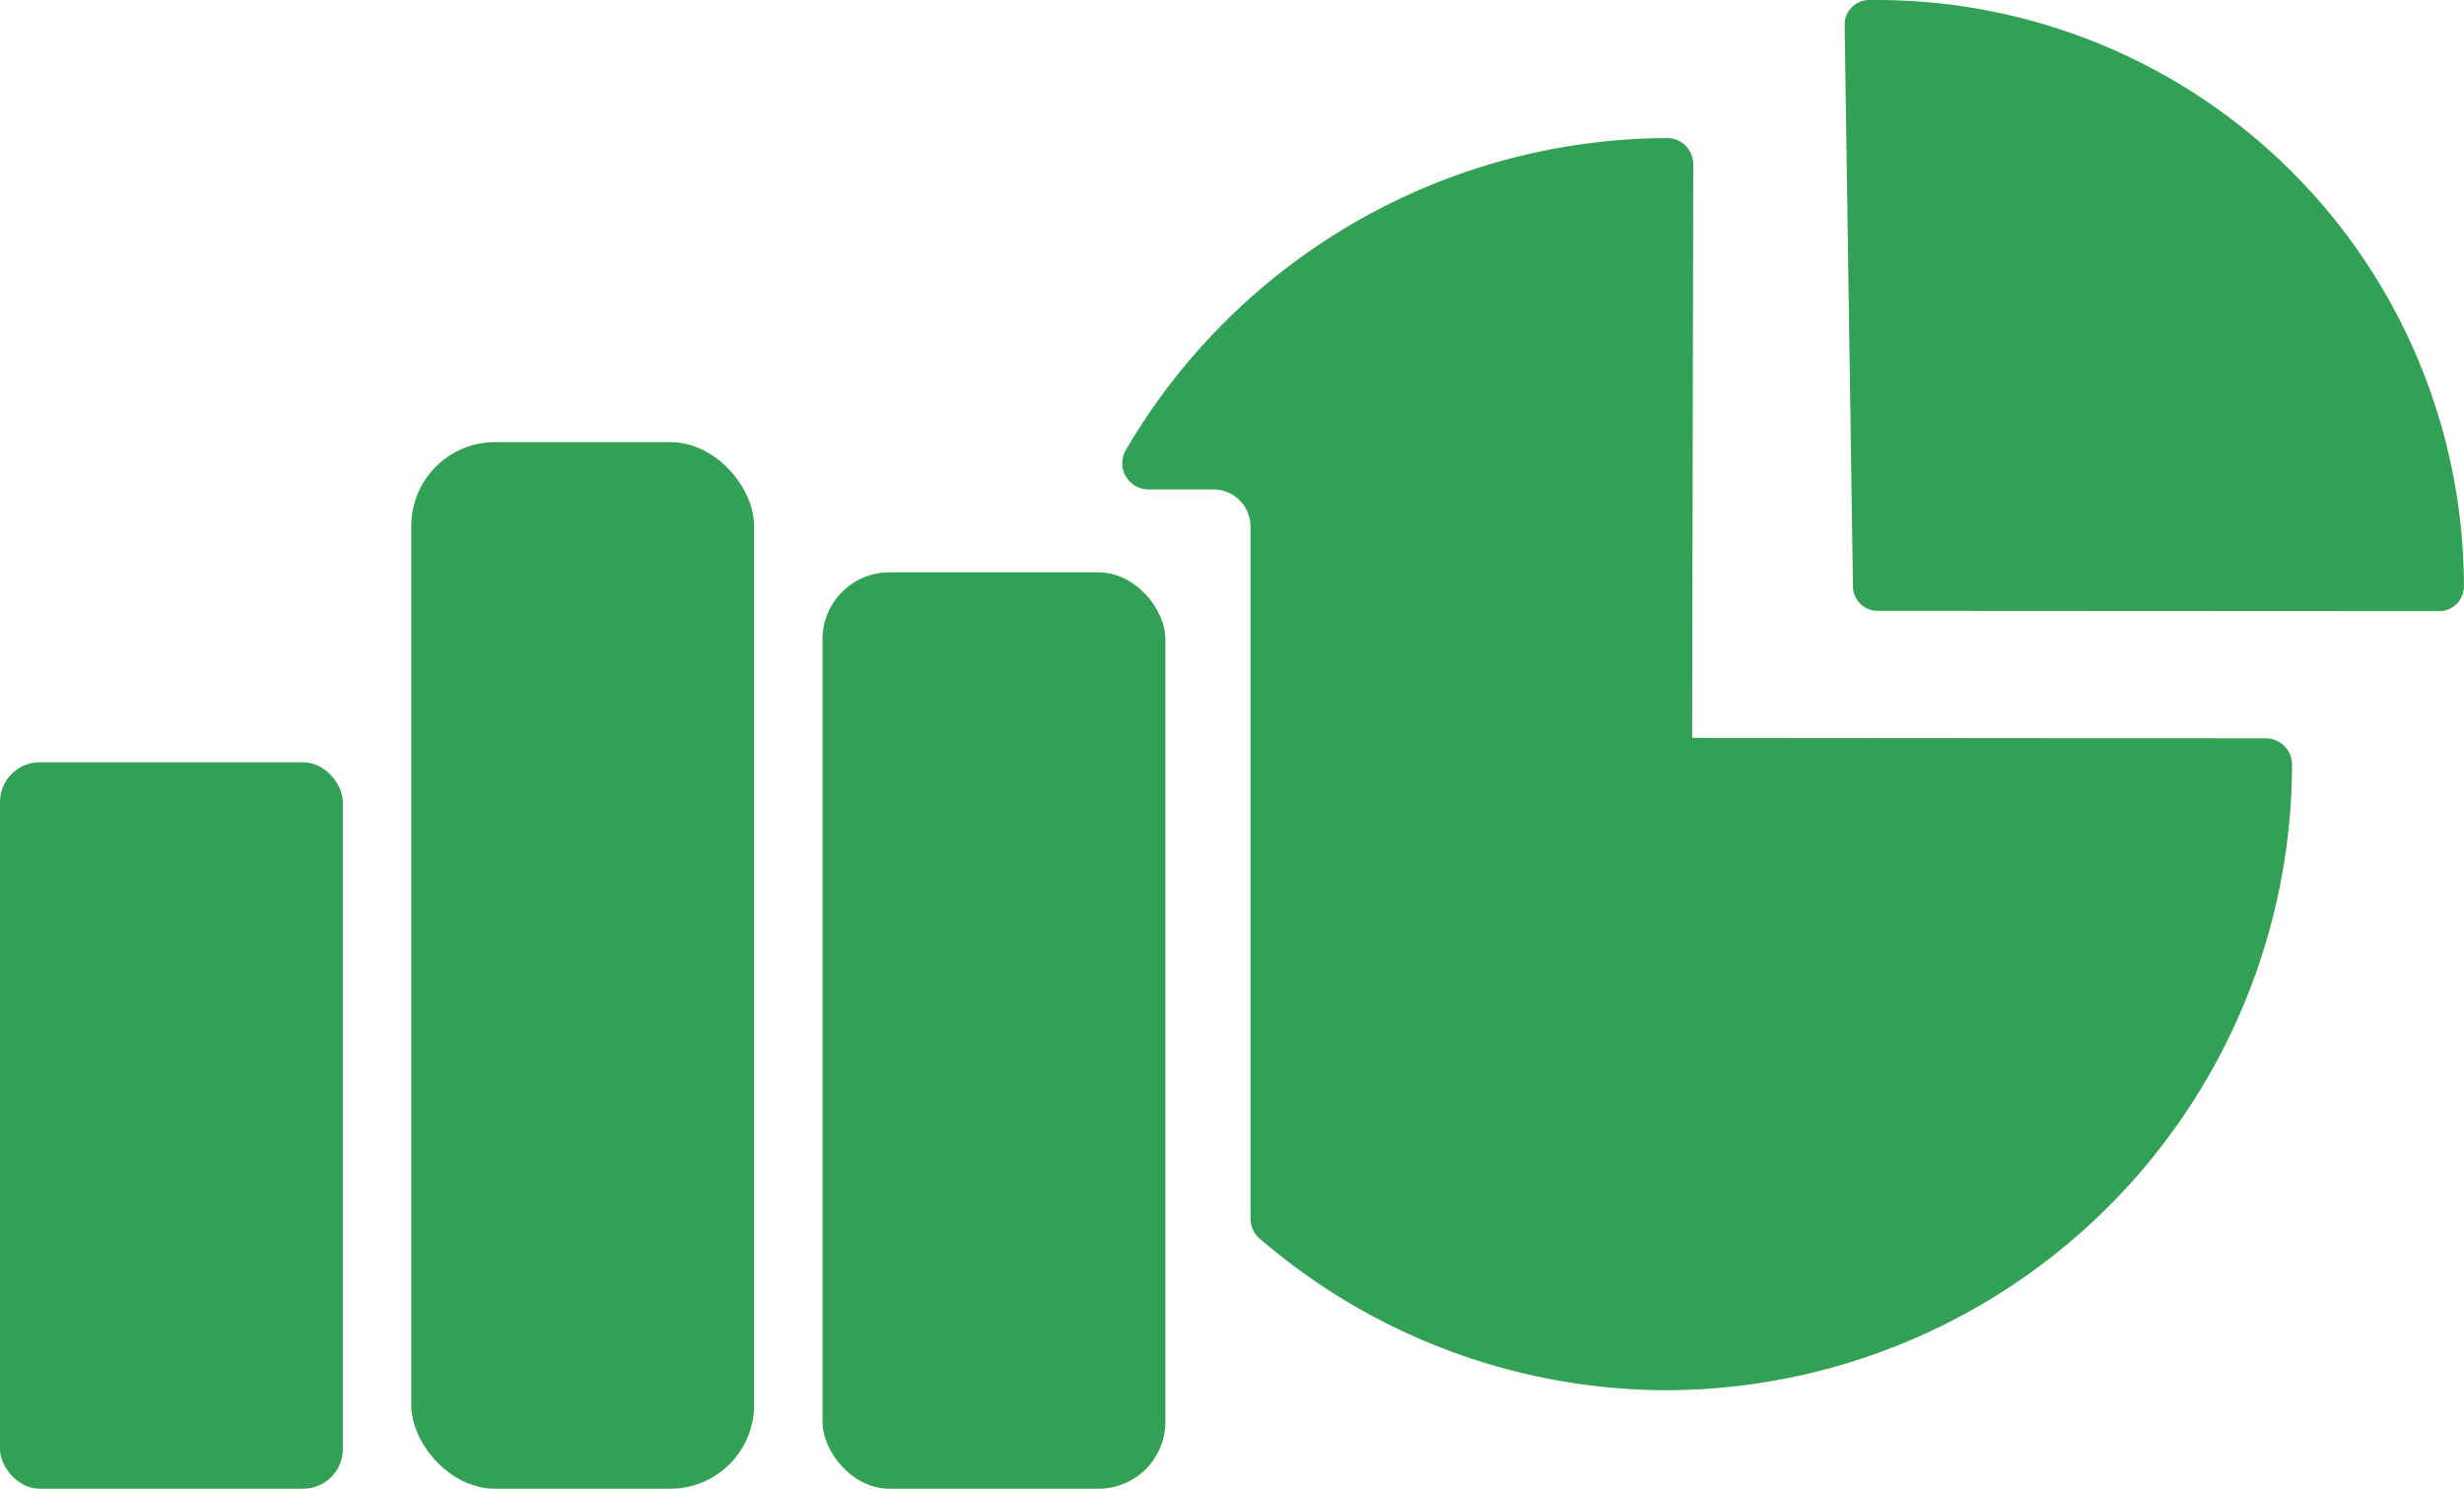
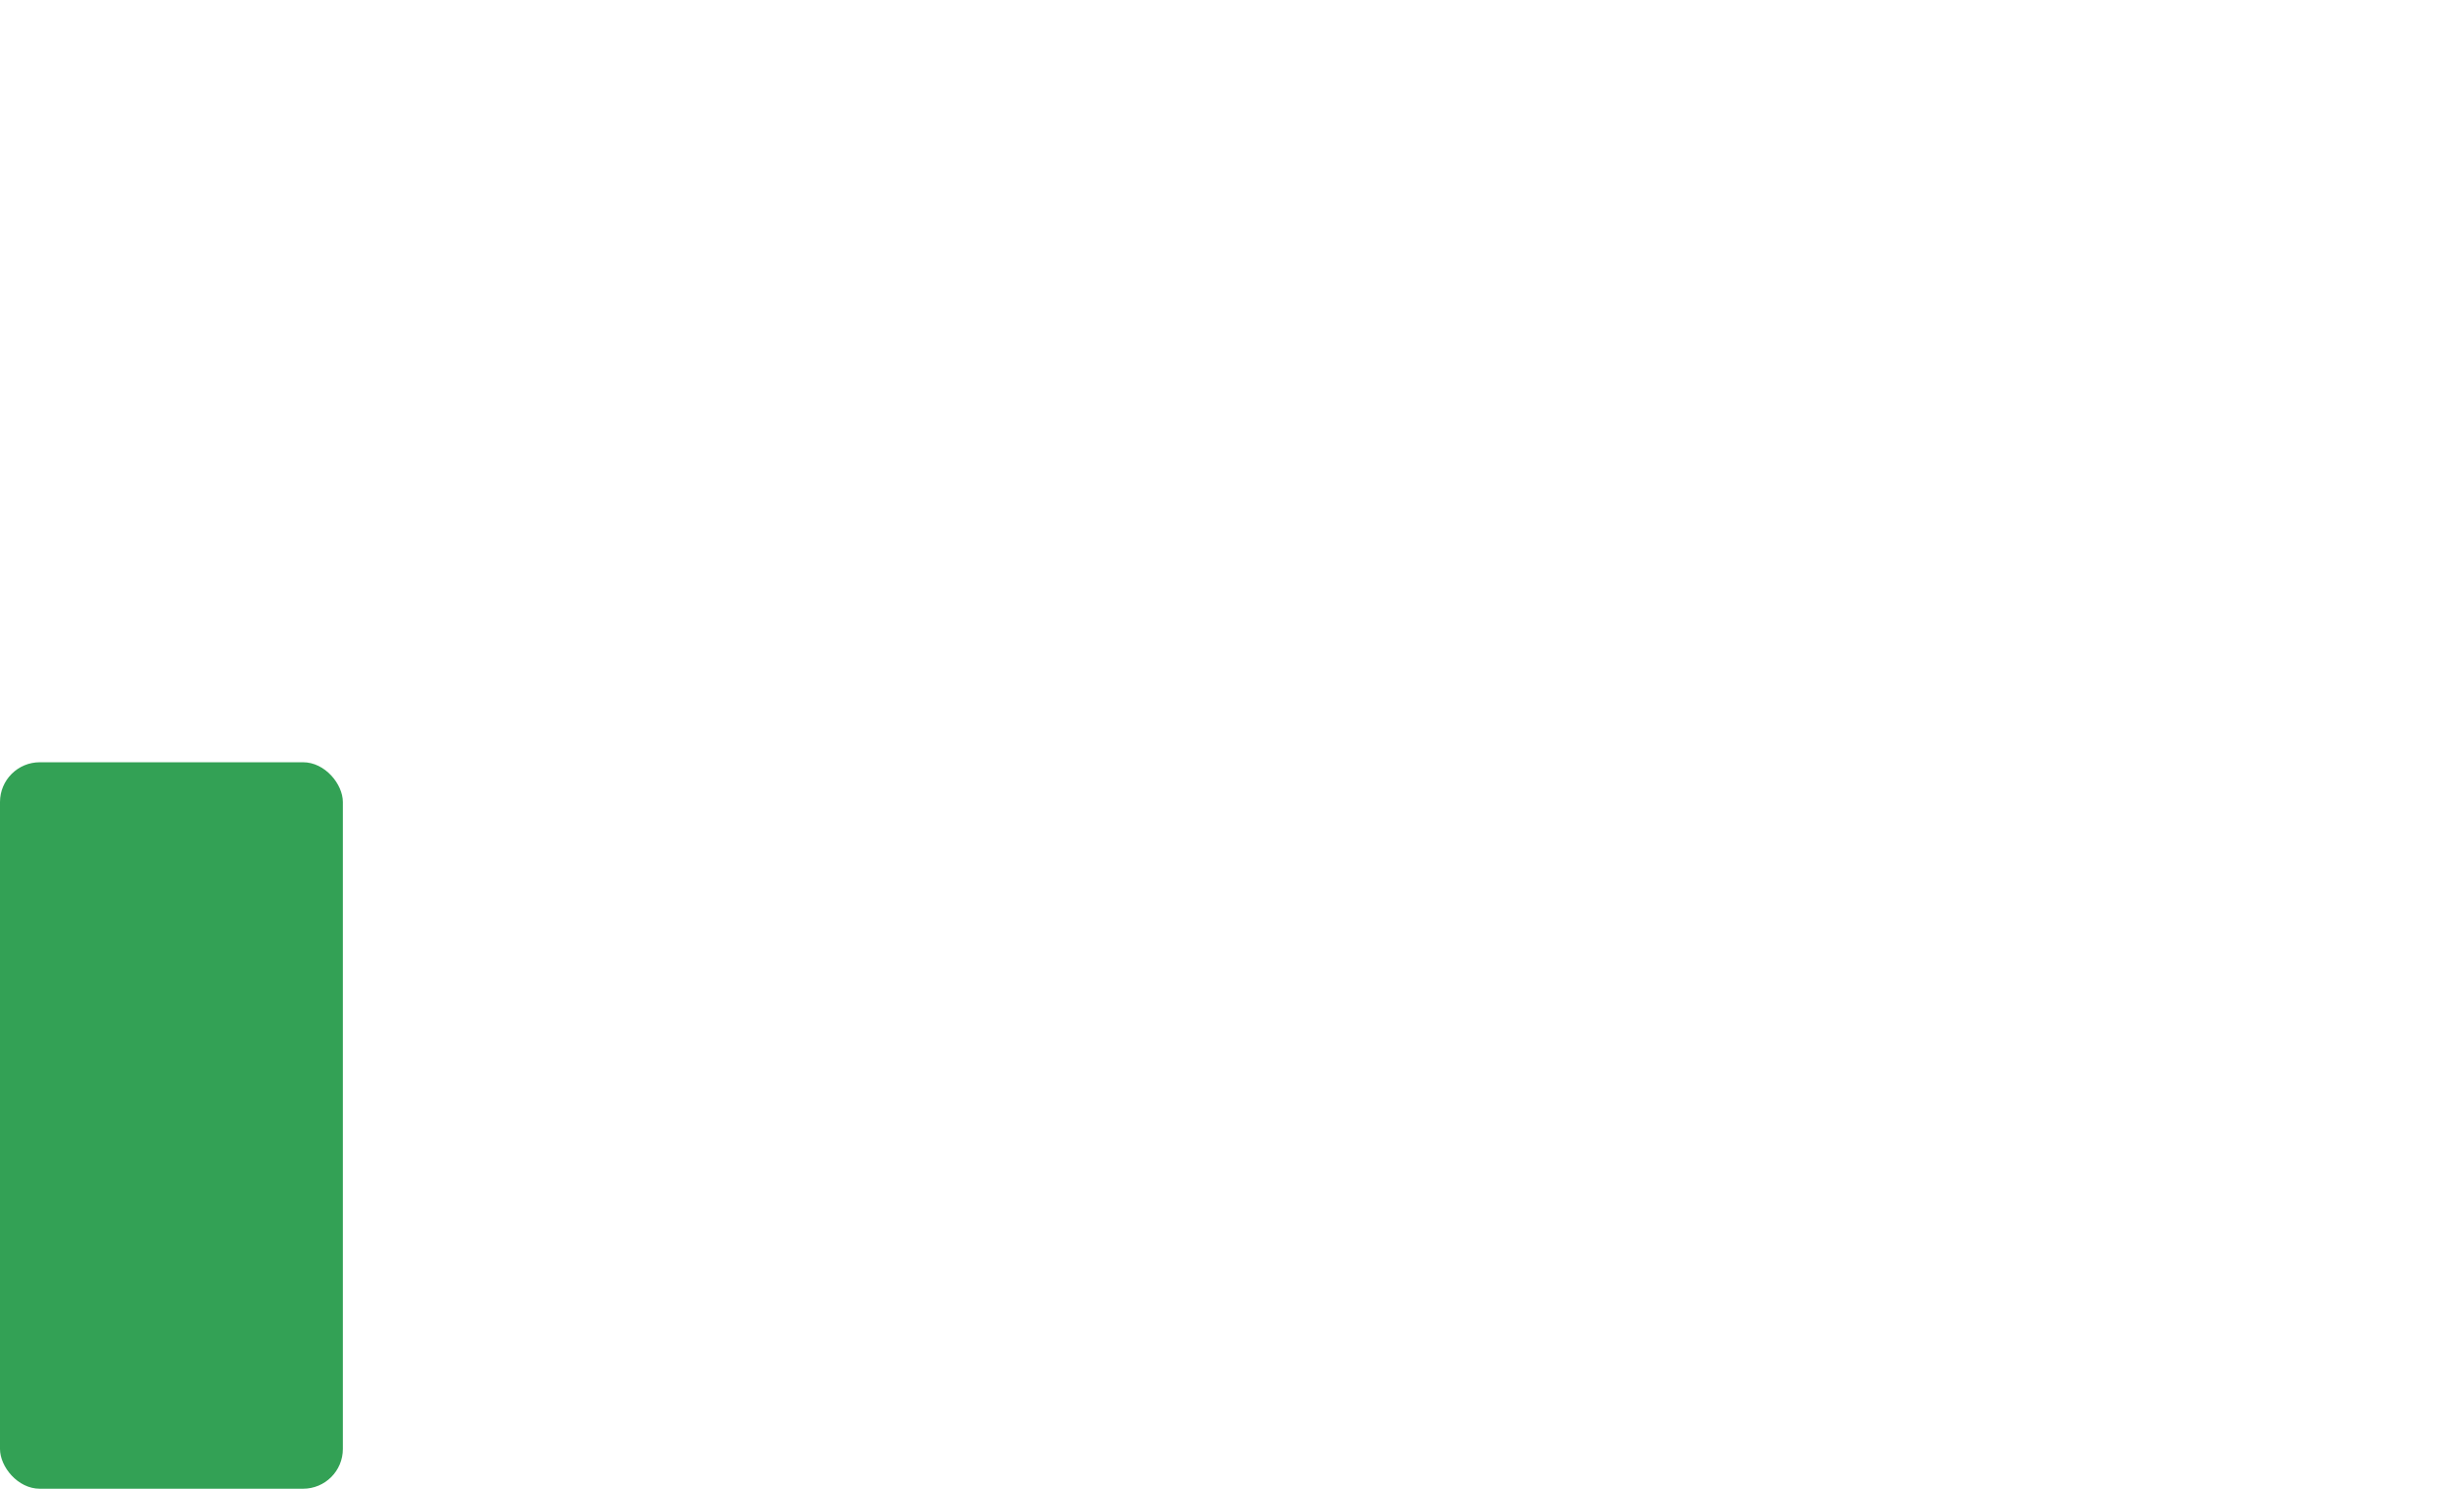
<svg xmlns="http://www.w3.org/2000/svg" width="105.909" height="64" viewBox="0 0 105.909 64">
  <g id="Raggruppa_177" data-name="Raggruppa 177" transform="translate(-1263.046 -1840.702)">
    <rect id="Rettangolo_109" data-name="Rettangolo 109" width="14.737" height="31.231" rx="1.71" transform="translate(1263.046 1873.471)" fill="#33a155" />
-     <rect id="Rettangolo_110" data-name="Rettangolo 110" width="14.737" height="44.994" rx="3.607" transform="translate(1280.723 1859.708)" fill="#33a155" />
-     <rect id="Rettangolo_111" data-name="Rettangolo 111" width="14.737" height="39.396" rx="2.876" transform="translate(1298.4 1865.306)" fill="#33a155" />
    <g id="Raggruppa_101" data-name="Raggruppa 101" transform="translate(1311.283 1840.702)">
-       <path id="Tracciato_333" data-name="Tracciato 333" d="M947.494-600.644l-.373,0a1.057,1.057,0,0,0-.742.32,1.056,1.056,0,0,0-.3.751l.358,24.148a1.056,1.056,0,0,0,1.055,1.04l24.151.013h0a1.062,1.062,0,0,0,.746-.316,1.071,1.071,0,0,0,.309-.753A25.235,25.235,0,0,0,947.494-600.644Z" transform="translate(-915.029 600.644)" fill="#33a155" />
-       <path id="Tracciato_334" data-name="Tracciato 334" d="M901.388-556.9l-24.659-.019.049-24.659a1.127,1.127,0,0,0-1.092-1.129H875.6A27.08,27.08,0,0,0,852.39-569.3a1.127,1.127,0,0,0-.006,1.131,1.127,1.127,0,0,0,.978.567h2.793a1.6,1.6,0,0,1,1.593,1.593v29.758a1.127,1.127,0,0,0,.393.855,26.844,26.844,0,0,0,17.458,6.519,26.951,26.951,0,0,0,26.916-26.9A1.127,1.127,0,0,0,901.388-556.9Z" transform="translate(-852.234 588.642)" fill="#33a155" />
-     </g>
+       </g>
  </g>
</svg>